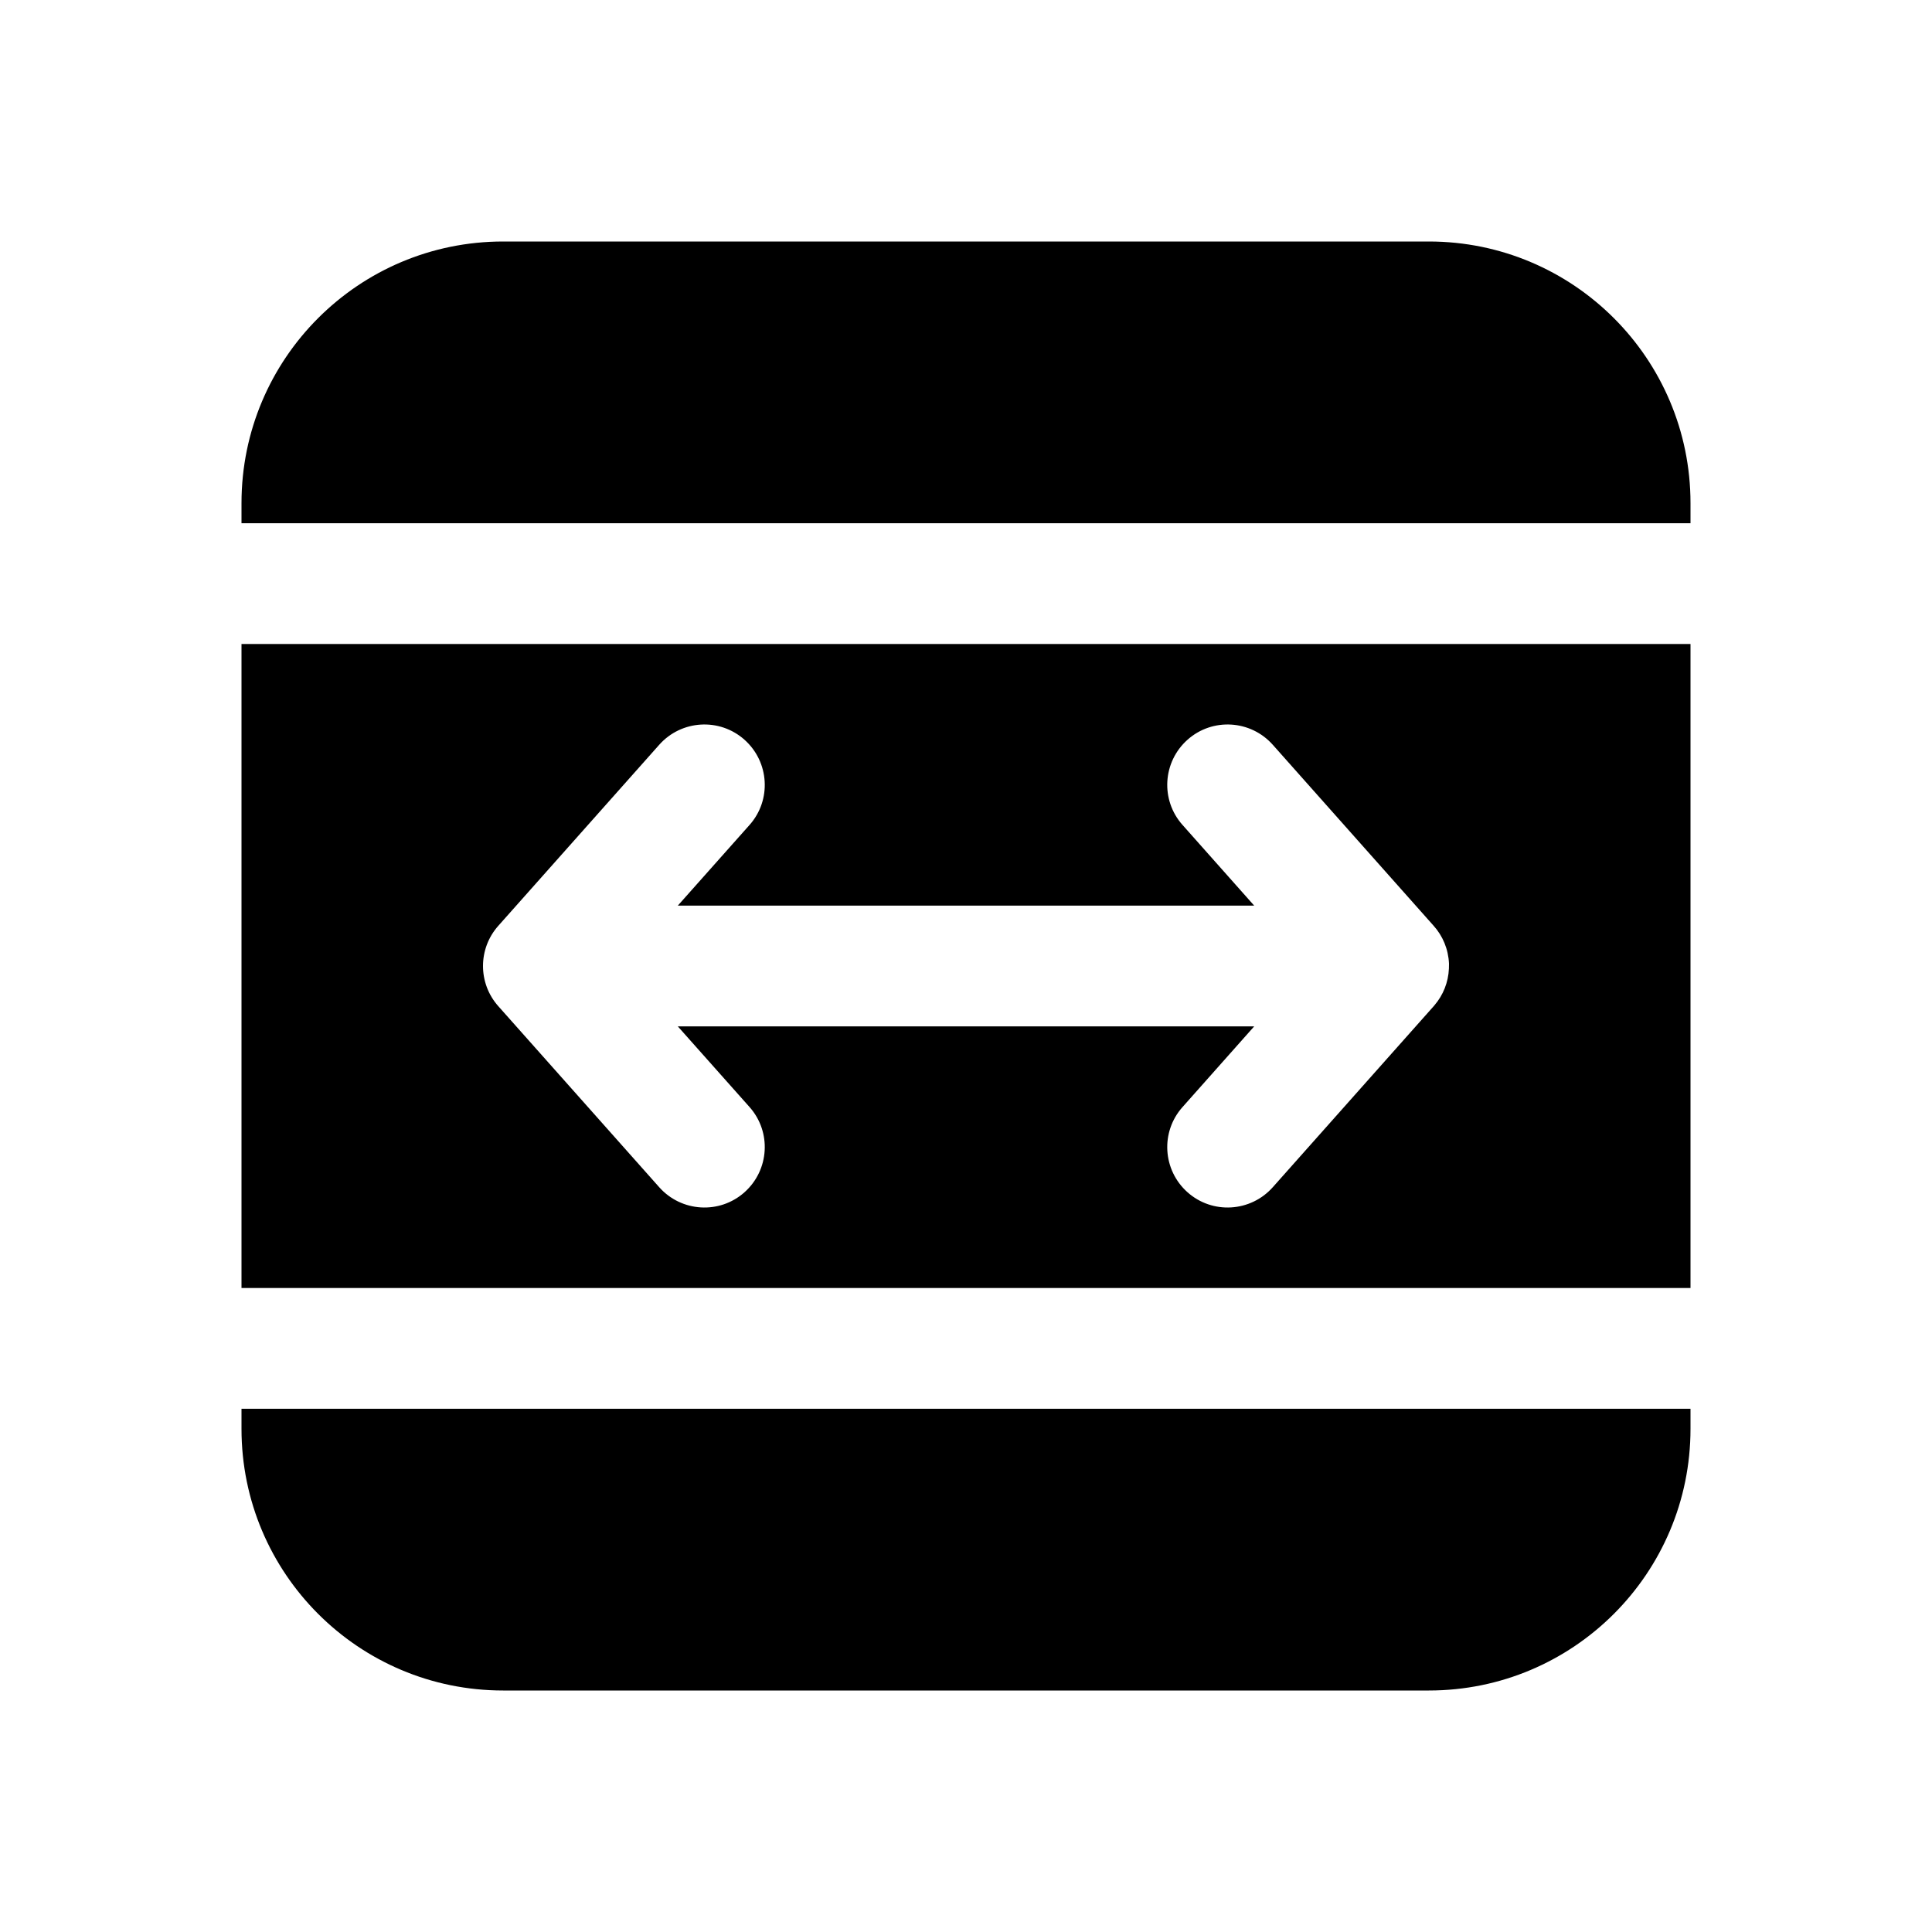
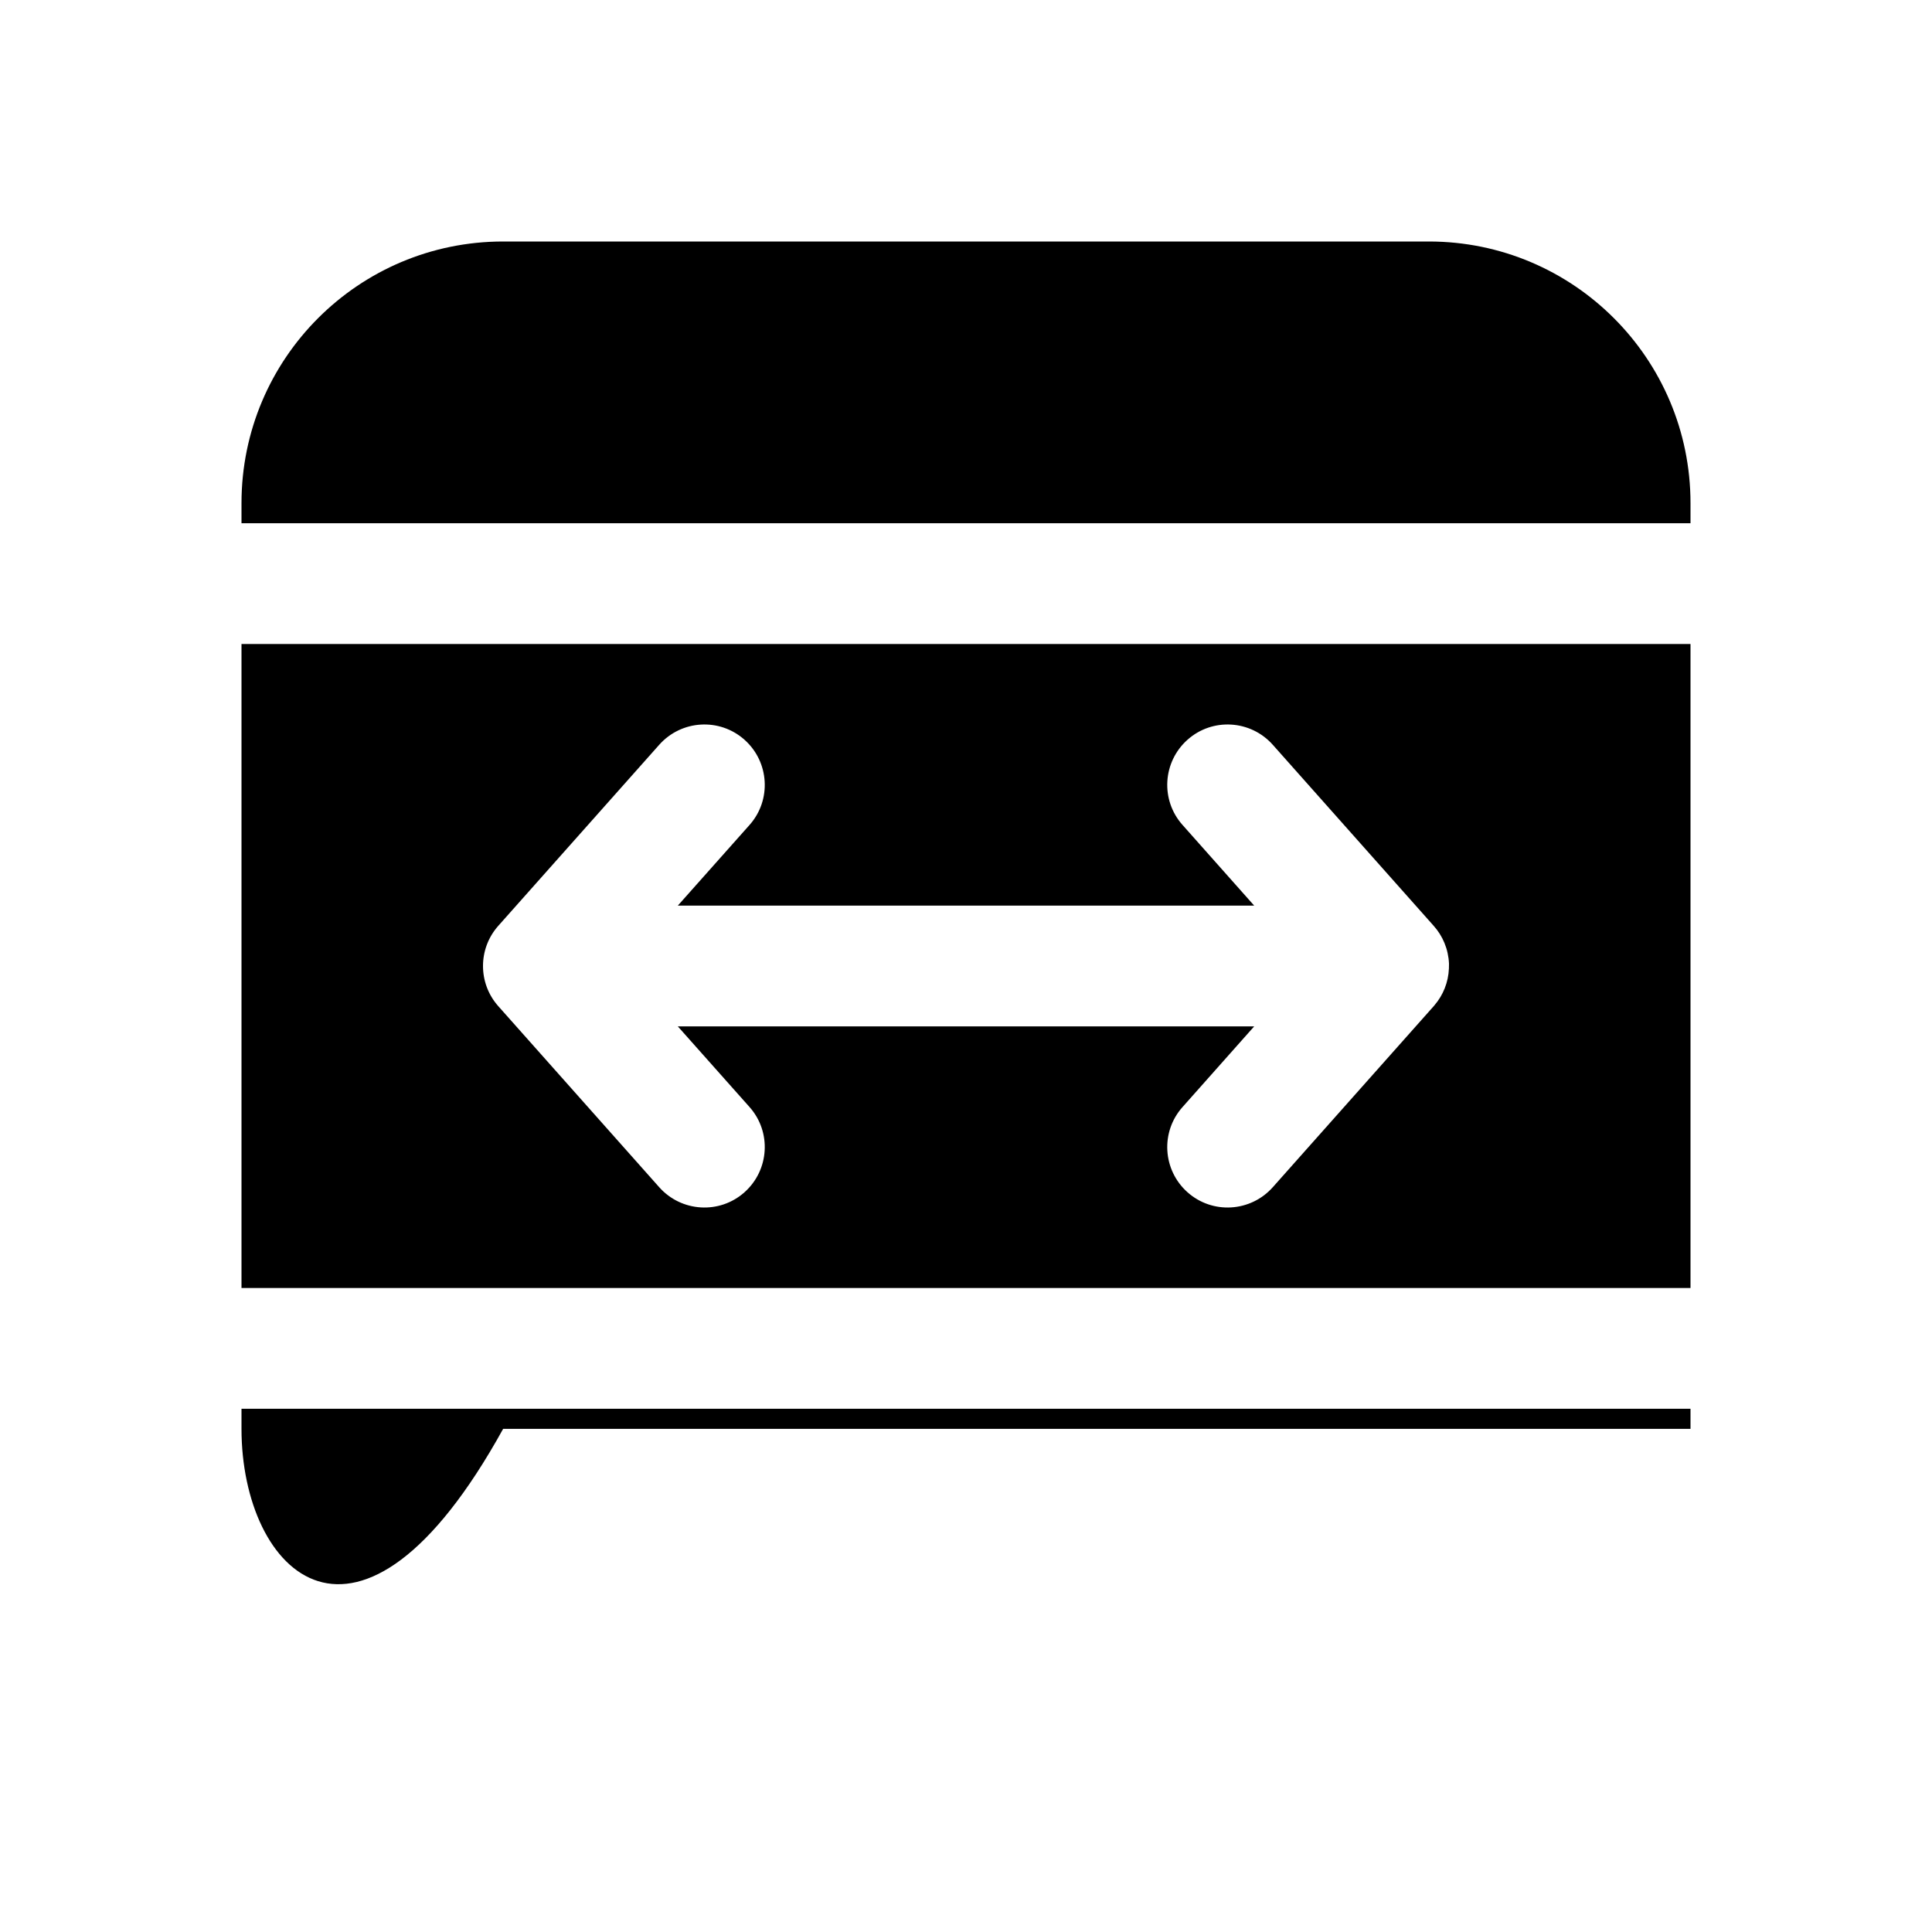
<svg xmlns="http://www.w3.org/2000/svg" viewBox="0 0 24 24" fill="none">
-   <path d="M3 6.25C3 4.455 4.455 3 6.25 3H17.75C19.545 3 21 4.455 21 6.25V6.5H3V6.25ZM3 8V16H21V8H3ZM15.58 11.25L14.69 10.248C14.414 9.939 14.442 9.465 14.752 9.189C15.061 8.914 15.535 8.942 15.811 9.252L17.808 11.499C17.922 11.625 17.992 11.79 18 11.971C18 11.991 18 12.011 17.999 12.031C17.992 12.204 17.926 12.363 17.821 12.486L17.811 12.498L15.811 14.748C15.535 15.058 15.061 15.086 14.752 14.811C14.442 14.535 14.414 14.061 14.69 13.752L15.58 12.75H8.42L9.311 13.752C9.586 14.061 9.558 14.535 9.248 14.811C8.939 15.086 8.465 15.058 8.189 14.748L6.189 12.498C5.937 12.214 5.937 11.786 6.189 11.502L8.189 9.252C8.465 8.942 8.939 8.914 9.248 9.189C9.558 9.465 9.586 9.939 9.311 10.248L8.42 11.25H15.58ZM3 17.75V17.5H21V17.75C21 19.545 19.545 21 17.75 21H6.25C4.455 21 3 19.545 3 17.75Z" fill="currentColor" />
+   <path d="M3 6.25C3 4.455 4.455 3 6.25 3H17.75C19.545 3 21 4.455 21 6.25V6.5H3V6.25ZM3 8V16H21V8H3ZM15.58 11.25L14.69 10.248C14.414 9.939 14.442 9.465 14.752 9.189C15.061 8.914 15.535 8.942 15.811 9.252L17.808 11.499C17.922 11.625 17.992 11.79 18 11.971C18 11.991 18 12.011 17.999 12.031C17.992 12.204 17.926 12.363 17.821 12.486L17.811 12.498L15.811 14.748C15.535 15.058 15.061 15.086 14.752 14.811C14.442 14.535 14.414 14.061 14.69 13.752L15.58 12.75H8.42L9.311 13.752C9.586 14.061 9.558 14.535 9.248 14.811C8.939 15.086 8.465 15.058 8.189 14.748L6.189 12.498C5.937 12.214 5.937 11.786 6.189 11.502L8.189 9.252C8.465 8.942 8.939 8.914 9.248 9.189C9.558 9.465 9.586 9.939 9.311 10.248L8.42 11.25H15.58ZM3 17.75V17.5H21V17.75H6.25C4.455 21 3 19.545 3 17.75Z" fill="currentColor" />
</svg>